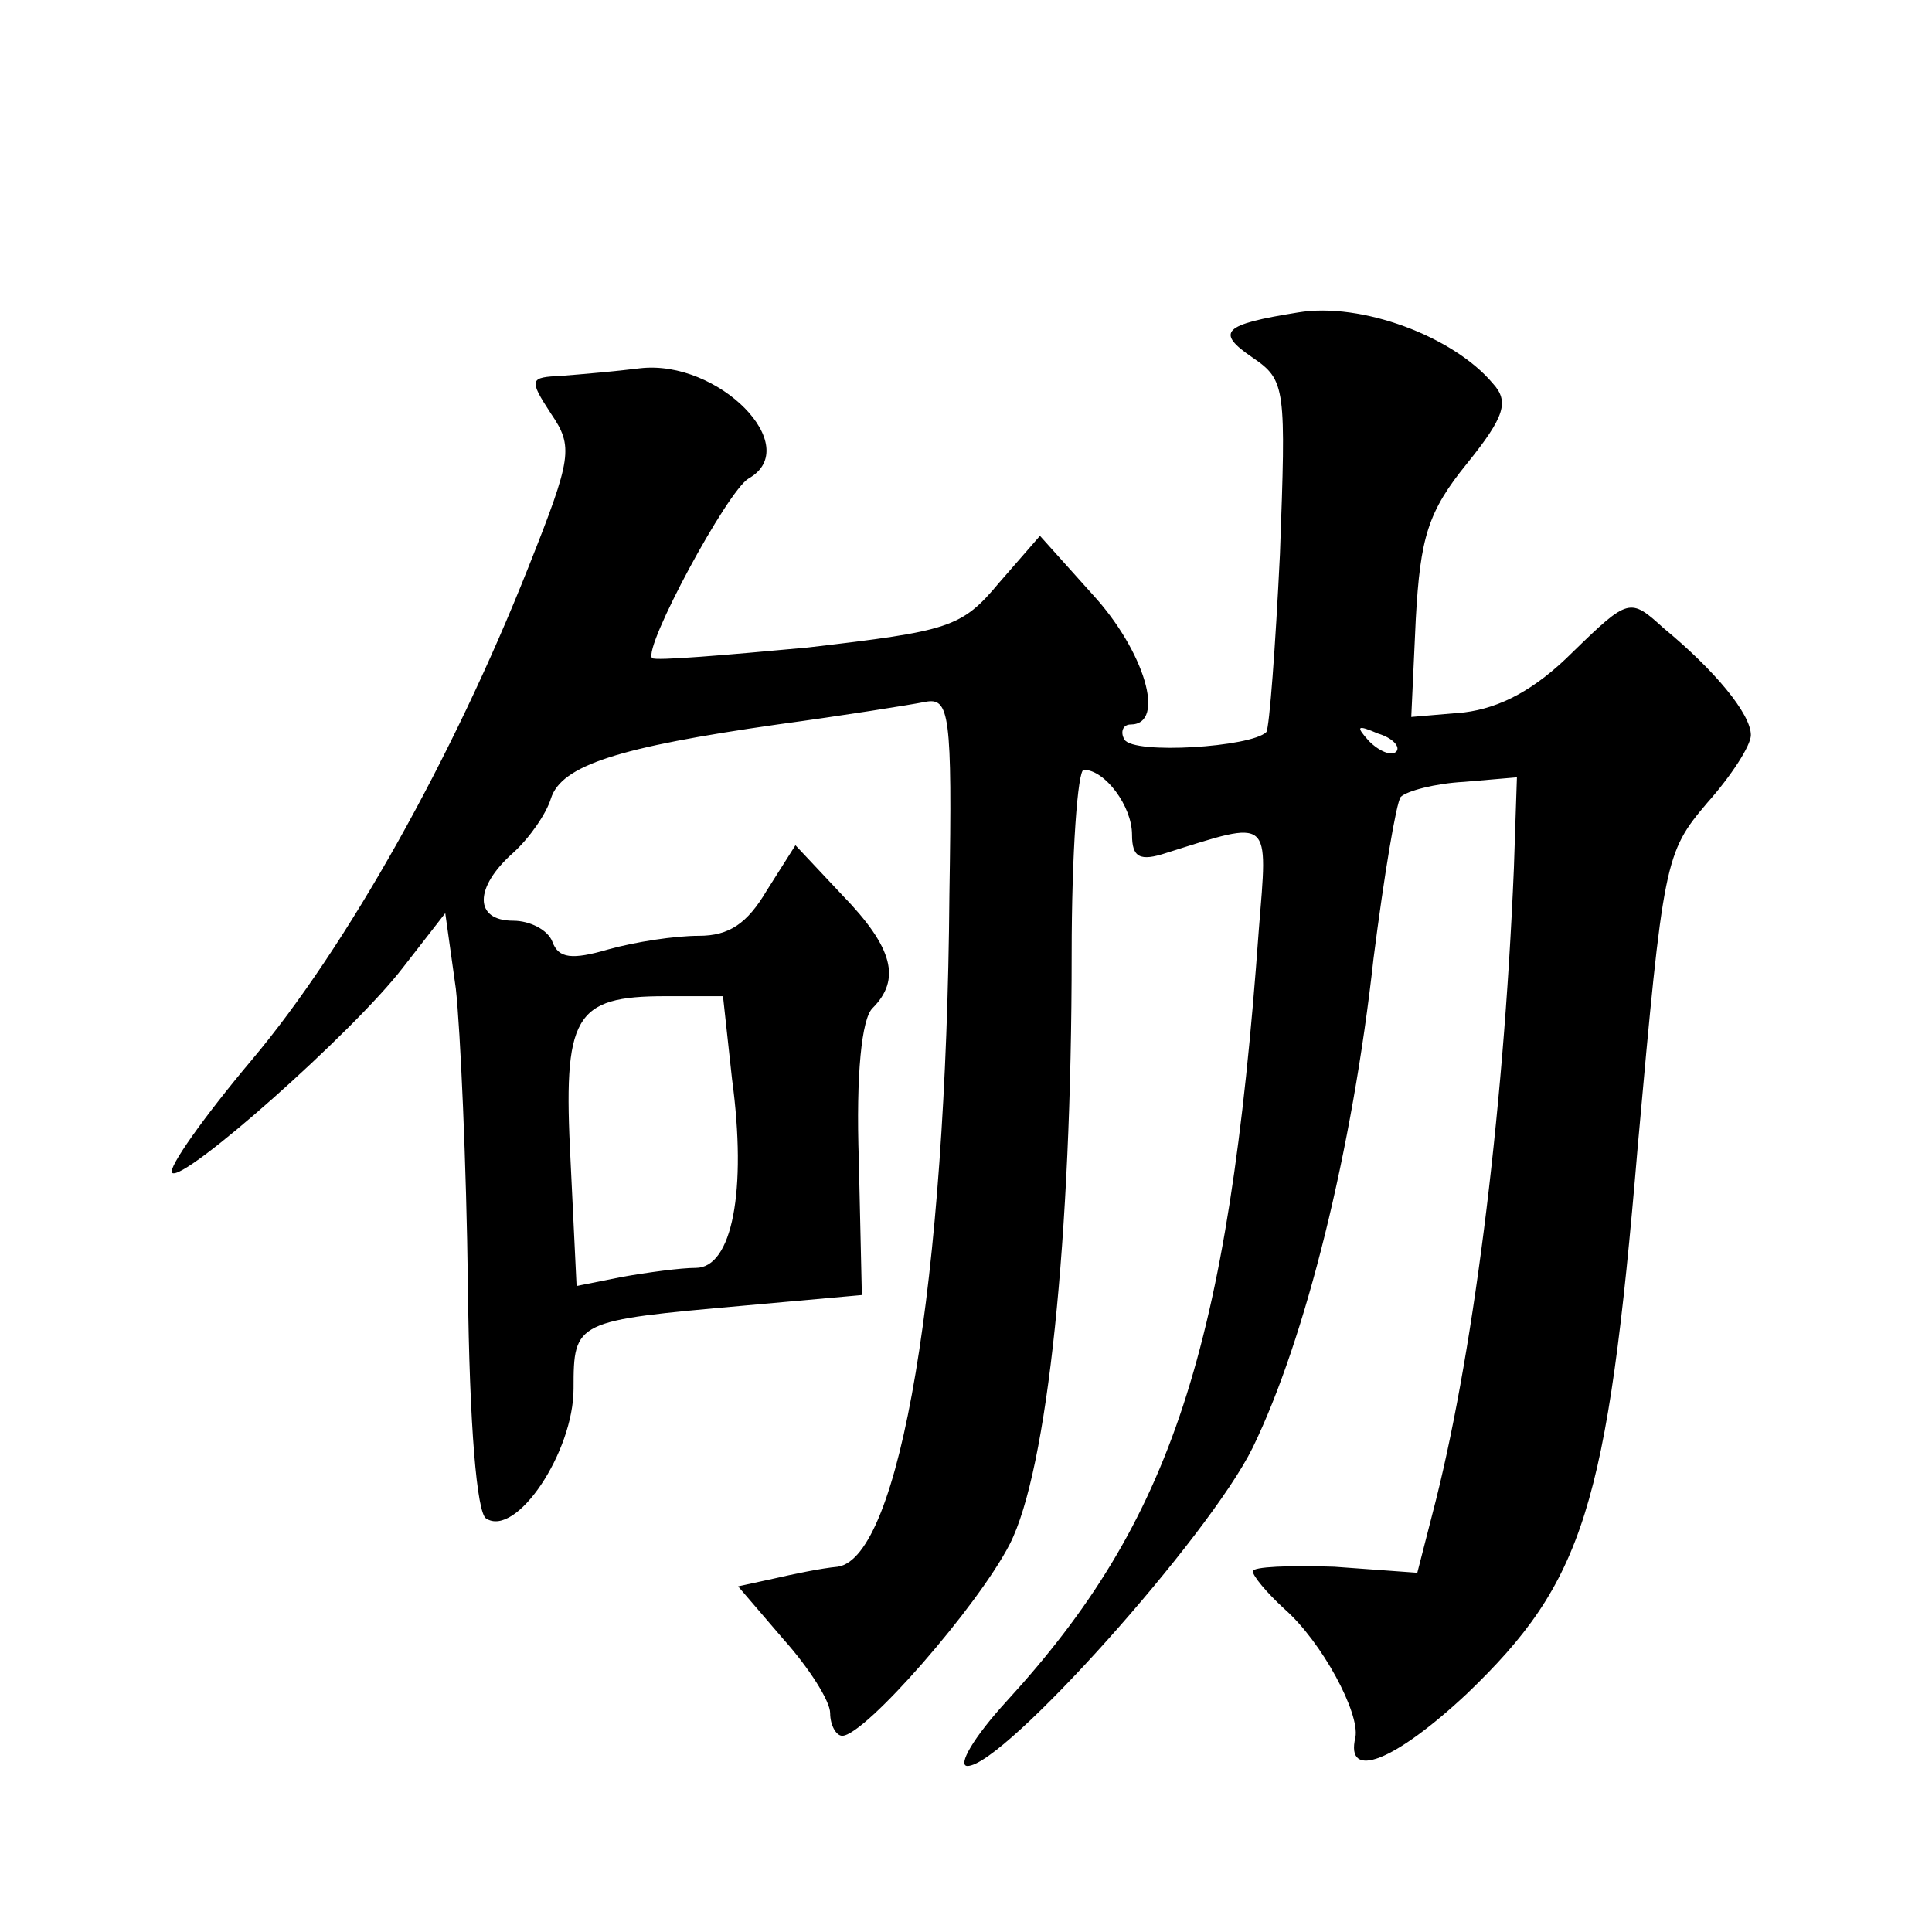
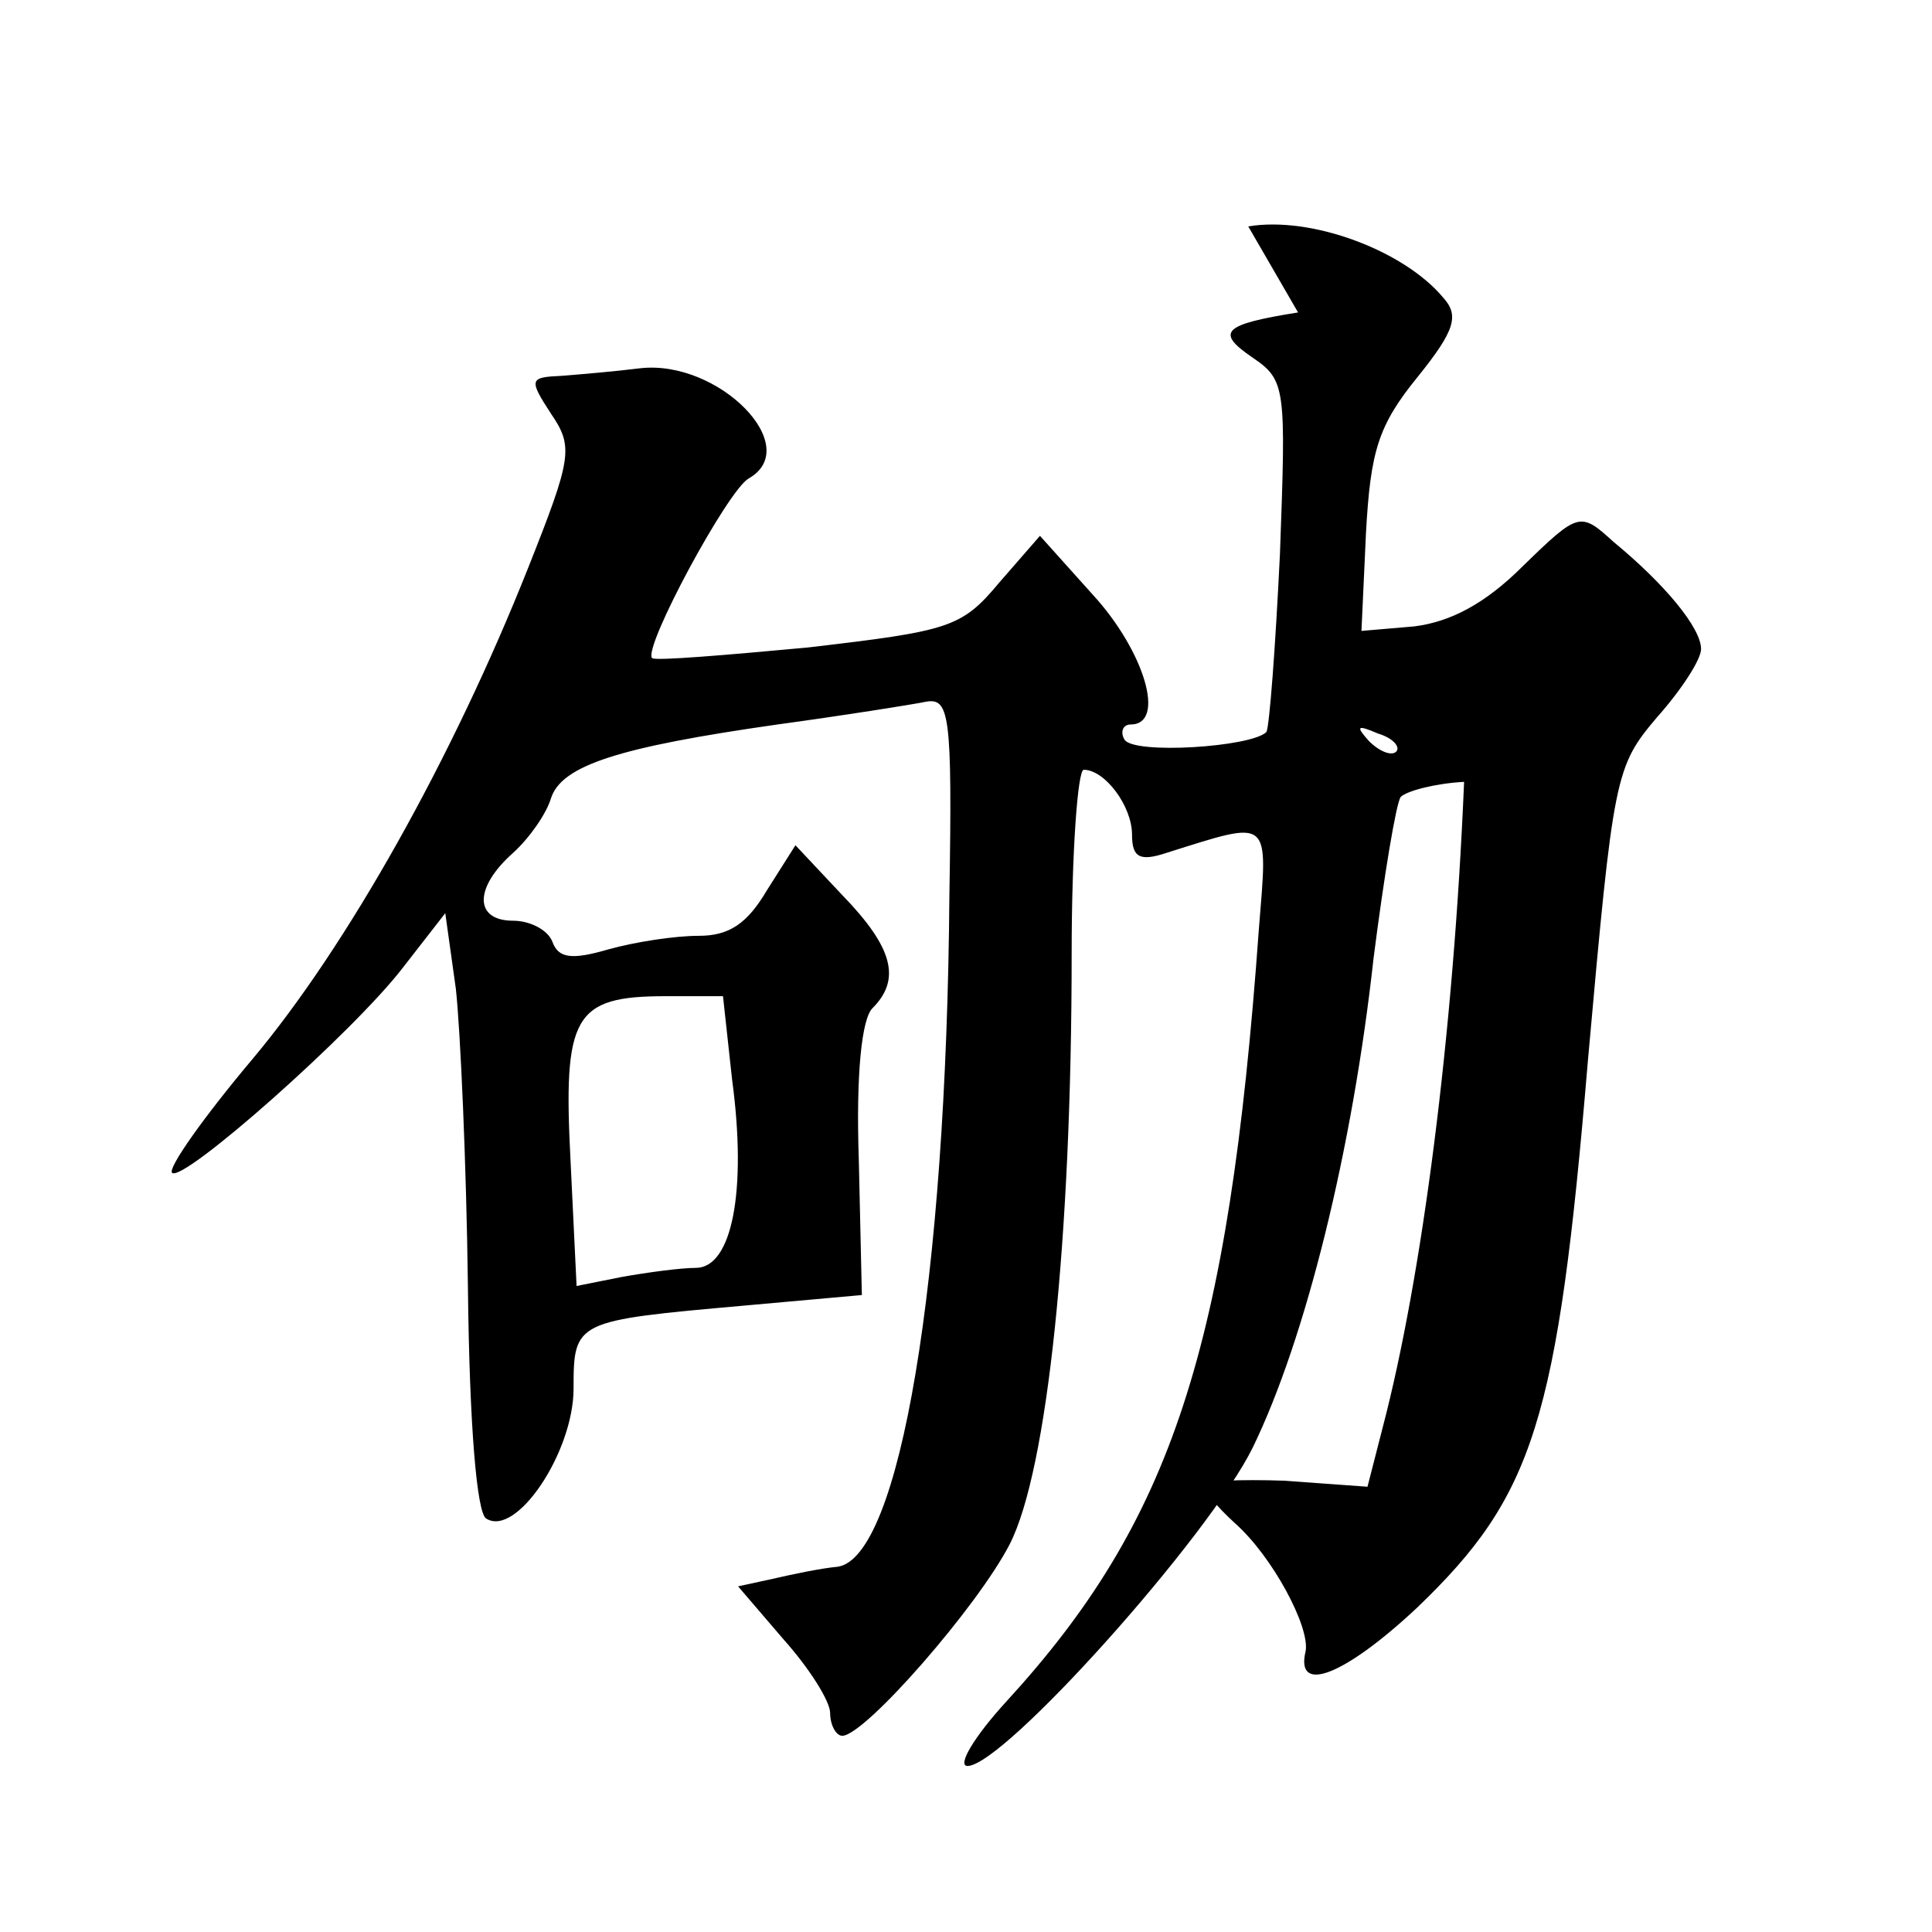
<svg xmlns="http://www.w3.org/2000/svg" version="1.0" width="128pt" height="128pt" viewBox="0 0 128 128" preserveAspectRatio="xMidYMid meet">
  <g transform="translate(0,128) scale(0.1,-0.1)" fill="#0" stroke="none">
-     <path d="M860 1073 c-50 -8 -55 -13 -30 -30 22 -15 22 -20 18 -130 -3 -62 -7 -115 -9 -118 -10 -10 -88 -15 -94 -5 -3 5 -1 10 4 10 24 0 9 49 -25 86 l-35 39 -27 -31 c-25 -30 -33 -32 -127 -43 -54 -5 -101 -9 -103 -7 -6 7 50 111 64 119 37 21 -20 79 -72 73 -16 -2 -39 -4 -52 -5 -21 -1 -22 -2 -7 -25 15 -22 14 -29 -15 -102 -50 -126 -120 -251 -183 -326 -32 -38 -56 -72 -53 -75 7 -7 120 93 153 136 l28 36 7 -50 c3 -27 7 -116 8 -197 1 -94 6 -150 12 -154 20 -13 58 44 58 86 0 45 1 45 113 55 l78 7 -2 89 c-2 58 2 94 9 101 19 19 14 40 -20 75 l-31 33 -19 -30 c-13 -22 -25 -30 -45 -30 -16 0 -42 -4 -60 -9 -24 -7 -33 -6 -37 5 -3 8 -15 14 -26 14 -26 0 -26 22 0 45 11 10 22 26 25 36 7 22 45 34 150 49 44 6 88 13 98 15 16 3 18 -7 16 -128 -2 -257 -33 -439 -74 -445 -11 -1 -30 -5 -43 -8 l-23 -5 30 -35 c17 -19 31 -41 31 -49 0 -8 4 -15 8 -15 15 0 90 86 111 127 25 49 41 203 41 391 0 67 4 122 8 122 14 0 32 -24 32 -43 0 -15 5 -18 23 -12 70 22 67 24 61 -51 -20 -278 -58 -392 -167 -511 -22 -24 -33 -43 -26 -43 24 0 160 152 189 211 35 72 66 197 80 324 7 55 15 103 18 107 4 4 23 9 42 10 l35 3 -2 -60 c-7 -168 -28 -329 -54 -428 l-10 -39 -55 4 c-30 1 -54 0 -54 -3 0 -3 9 -14 21 -25 25 -22 50 -69 47 -85 -7 -29 26 -16 74 29 77 74 93 123 113 362 17 190 18 195 46 228 16 18 29 38 29 45 0 14 -24 43 -58 71 -22 20 -23 20 -60 -16 -25 -25 -48 -37 -72 -40 l-35 -3 3 65 c3 54 8 71 34 103 25 31 28 41 17 53 -26 31 -87 54 -129 47z m65 -291 c-3 -3 -11 0 -18 7 -9 10 -8 11 6 5 10 -3 15 -9 12 -12z m-440 -217 c10 -74 0 -125 -24 -125 -10 0 -32 -3 -49 -6 l-30 -6 -4 83 c-5 96 2 109 63 109 l38 0 6 -55z" />
+     <path d="M860 1073 c-50 -8 -55 -13 -30 -30 22 -15 22 -20 18 -130 -3 -62 -7 -115 -9 -118 -10 -10 -88 -15 -94 -5 -3 5 -1 10 4 10 24 0 9 49 -25 86 l-35 39 -27 -31 c-25 -30 -33 -32 -127 -43 -54 -5 -101 -9 -103 -7 -6 7 50 111 64 119 37 21 -20 79 -72 73 -16 -2 -39 -4 -52 -5 -21 -1 -22 -2 -7 -25 15 -22 14 -29 -15 -102 -50 -126 -120 -251 -183 -326 -32 -38 -56 -72 -53 -75 7 -7 120 93 153 136 l28 36 7 -50 c3 -27 7 -116 8 -197 1 -94 6 -150 12 -154 20 -13 58 44 58 86 0 45 1 45 113 55 l78 7 -2 89 c-2 58 2 94 9 101 19 19 14 40 -20 75 l-31 33 -19 -30 c-13 -22 -25 -30 -45 -30 -16 0 -42 -4 -60 -9 -24 -7 -33 -6 -37 5 -3 8 -15 14 -26 14 -26 0 -26 22 0 45 11 10 22 26 25 36 7 22 45 34 150 49 44 6 88 13 98 15 16 3 18 -7 16 -128 -2 -257 -33 -439 -74 -445 -11 -1 -30 -5 -43 -8 l-23 -5 30 -35 c17 -19 31 -41 31 -49 0 -8 4 -15 8 -15 15 0 90 86 111 127 25 49 41 203 41 391 0 67 4 122 8 122 14 0 32 -24 32 -43 0 -15 5 -18 23 -12 70 22 67 24 61 -51 -20 -278 -58 -392 -167 -511 -22 -24 -33 -43 -26 -43 24 0 160 152 189 211 35 72 66 197 80 324 7 55 15 103 18 107 4 4 23 9 42 10 c-7 -168 -28 -329 -54 -428 l-10 -39 -55 4 c-30 1 -54 0 -54 -3 0 -3 9 -14 21 -25 25 -22 50 -69 47 -85 -7 -29 26 -16 74 29 77 74 93 123 113 362 17 190 18 195 46 228 16 18 29 38 29 45 0 14 -24 43 -58 71 -22 20 -23 20 -60 -16 -25 -25 -48 -37 -72 -40 l-35 -3 3 65 c3 54 8 71 34 103 25 31 28 41 17 53 -26 31 -87 54 -129 47z m65 -291 c-3 -3 -11 0 -18 7 -9 10 -8 11 6 5 10 -3 15 -9 12 -12z m-440 -217 c10 -74 0 -125 -24 -125 -10 0 -32 -3 -49 -6 l-30 -6 -4 83 c-5 96 2 109 63 109 l38 0 6 -55z" />
  </g>
</svg>